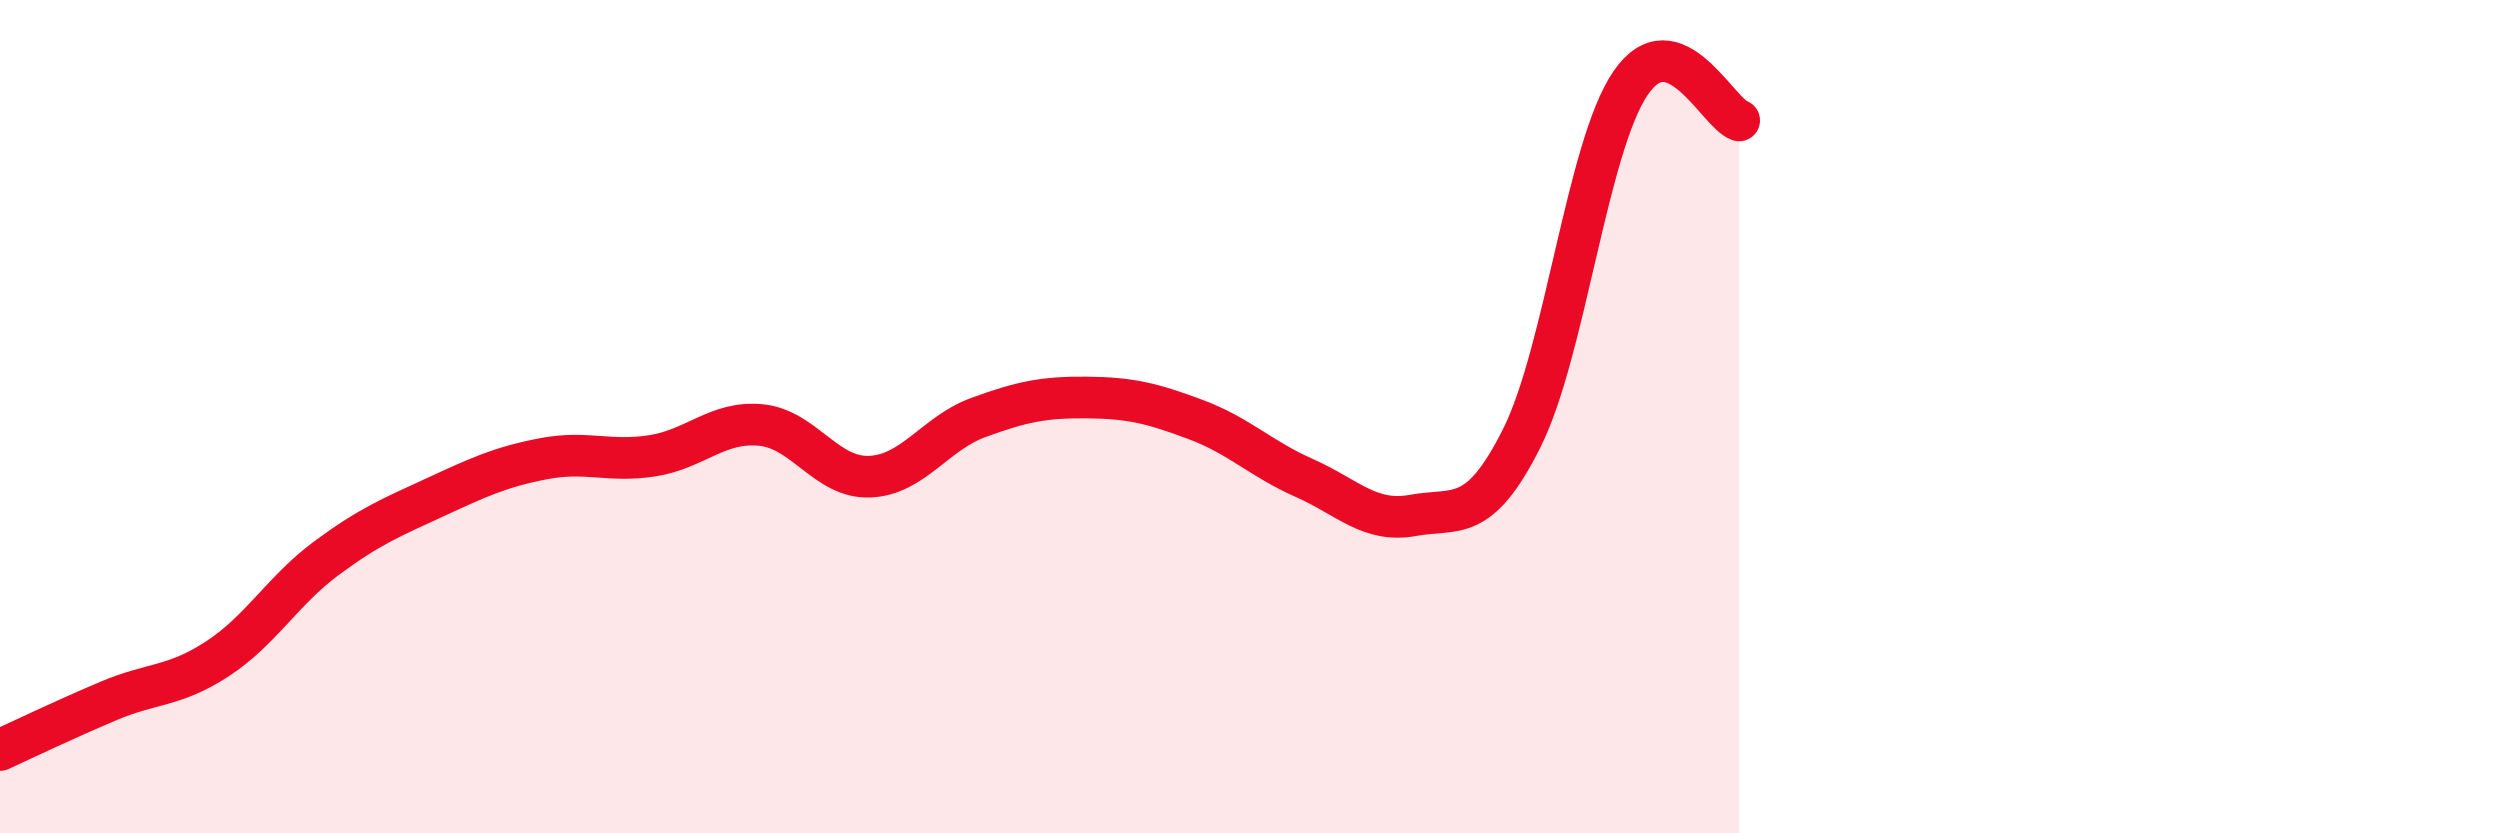
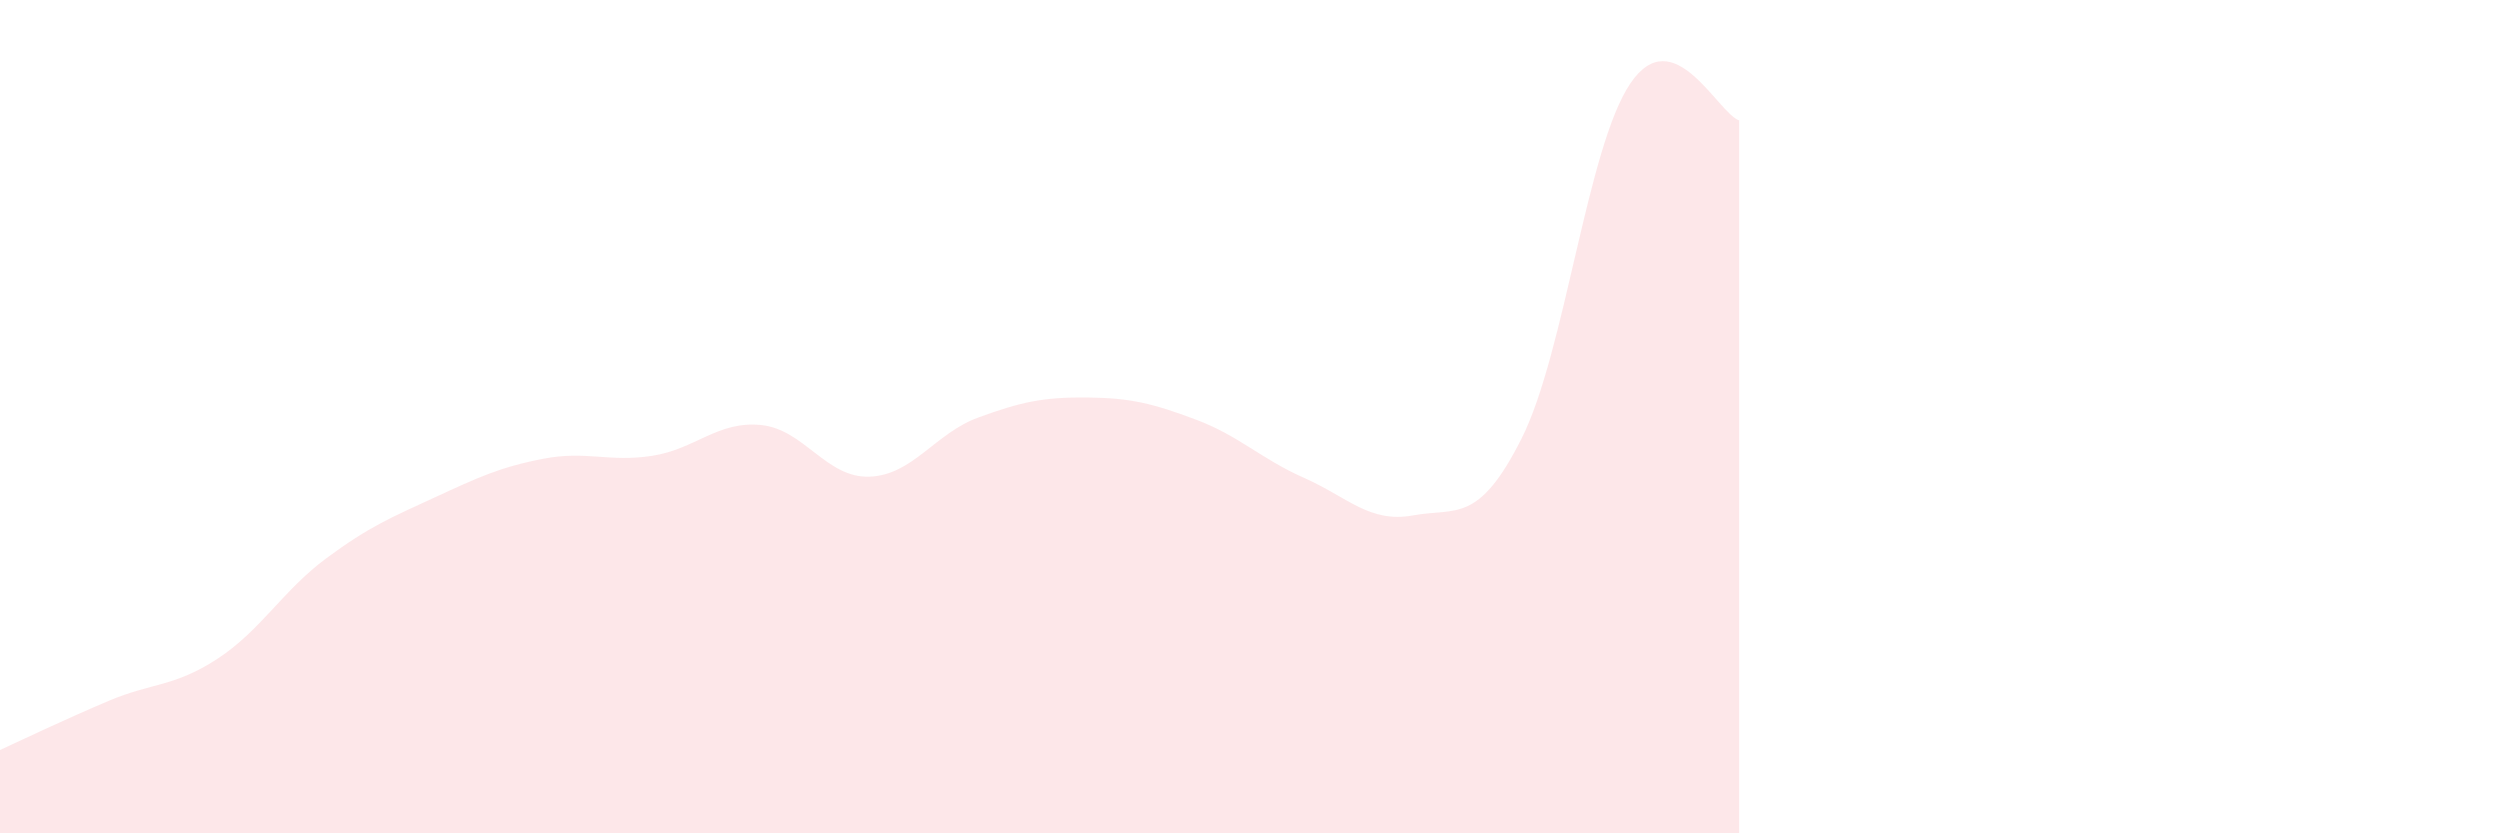
<svg xmlns="http://www.w3.org/2000/svg" width="60" height="20" viewBox="0 0 60 20">
  <path d="M 0,18 C 0.52,17.76 1.57,17.26 2.61,16.82 C 3.65,16.38 4.18,16.49 5.22,15.81 C 6.26,15.13 6.79,14.17 7.83,13.4 C 8.87,12.63 9.39,12.42 10.43,11.94 C 11.47,11.46 12,11.21 13.04,11.01 C 14.08,10.81 14.61,11.1 15.65,10.94 C 16.69,10.78 17.22,10.1 18.26,10.2 C 19.3,10.3 19.83,11.48 20.87,11.44 C 21.91,11.4 22.44,10.4 23.48,10.02 C 24.52,9.64 25.05,9.53 26.09,9.54 C 27.13,9.55 27.66,9.68 28.7,10.07 C 29.74,10.46 30.26,11.01 31.3,11.47 C 32.34,11.93 32.87,12.56 33.91,12.37 C 34.95,12.18 35.48,12.59 36.52,10.52 C 37.56,8.45 38.09,3.53 39.13,2 C 40.17,0.47 41.22,2.71 41.74,2.89L41.74 20L0 20Z" fill="#EB0A25" opacity="0.1" stroke-linecap="round" stroke-linejoin="round" />
-   <path d="M 0,18 C 0.52,17.76 1.57,17.26 2.61,16.82 C 3.65,16.38 4.18,16.49 5.22,15.81 C 6.26,15.13 6.79,14.17 7.83,13.4 C 8.87,12.63 9.39,12.42 10.43,11.94 C 11.47,11.46 12,11.21 13.04,11.01 C 14.08,10.81 14.61,11.1 15.65,10.94 C 16.69,10.78 17.22,10.1 18.26,10.2 C 19.3,10.3 19.83,11.48 20.87,11.44 C 21.91,11.4 22.44,10.4 23.48,10.02 C 24.52,9.64 25.05,9.53 26.09,9.54 C 27.13,9.55 27.66,9.68 28.7,10.07 C 29.74,10.46 30.26,11.01 31.3,11.47 C 32.34,11.93 32.87,12.56 33.91,12.37 C 34.95,12.18 35.48,12.59 36.52,10.52 C 37.56,8.45 38.09,3.53 39.13,2 C 40.17,0.47 41.22,2.71 41.74,2.89" stroke="#EB0A25" stroke-width="1" fill="none" stroke-linecap="round" stroke-linejoin="round" />
</svg>